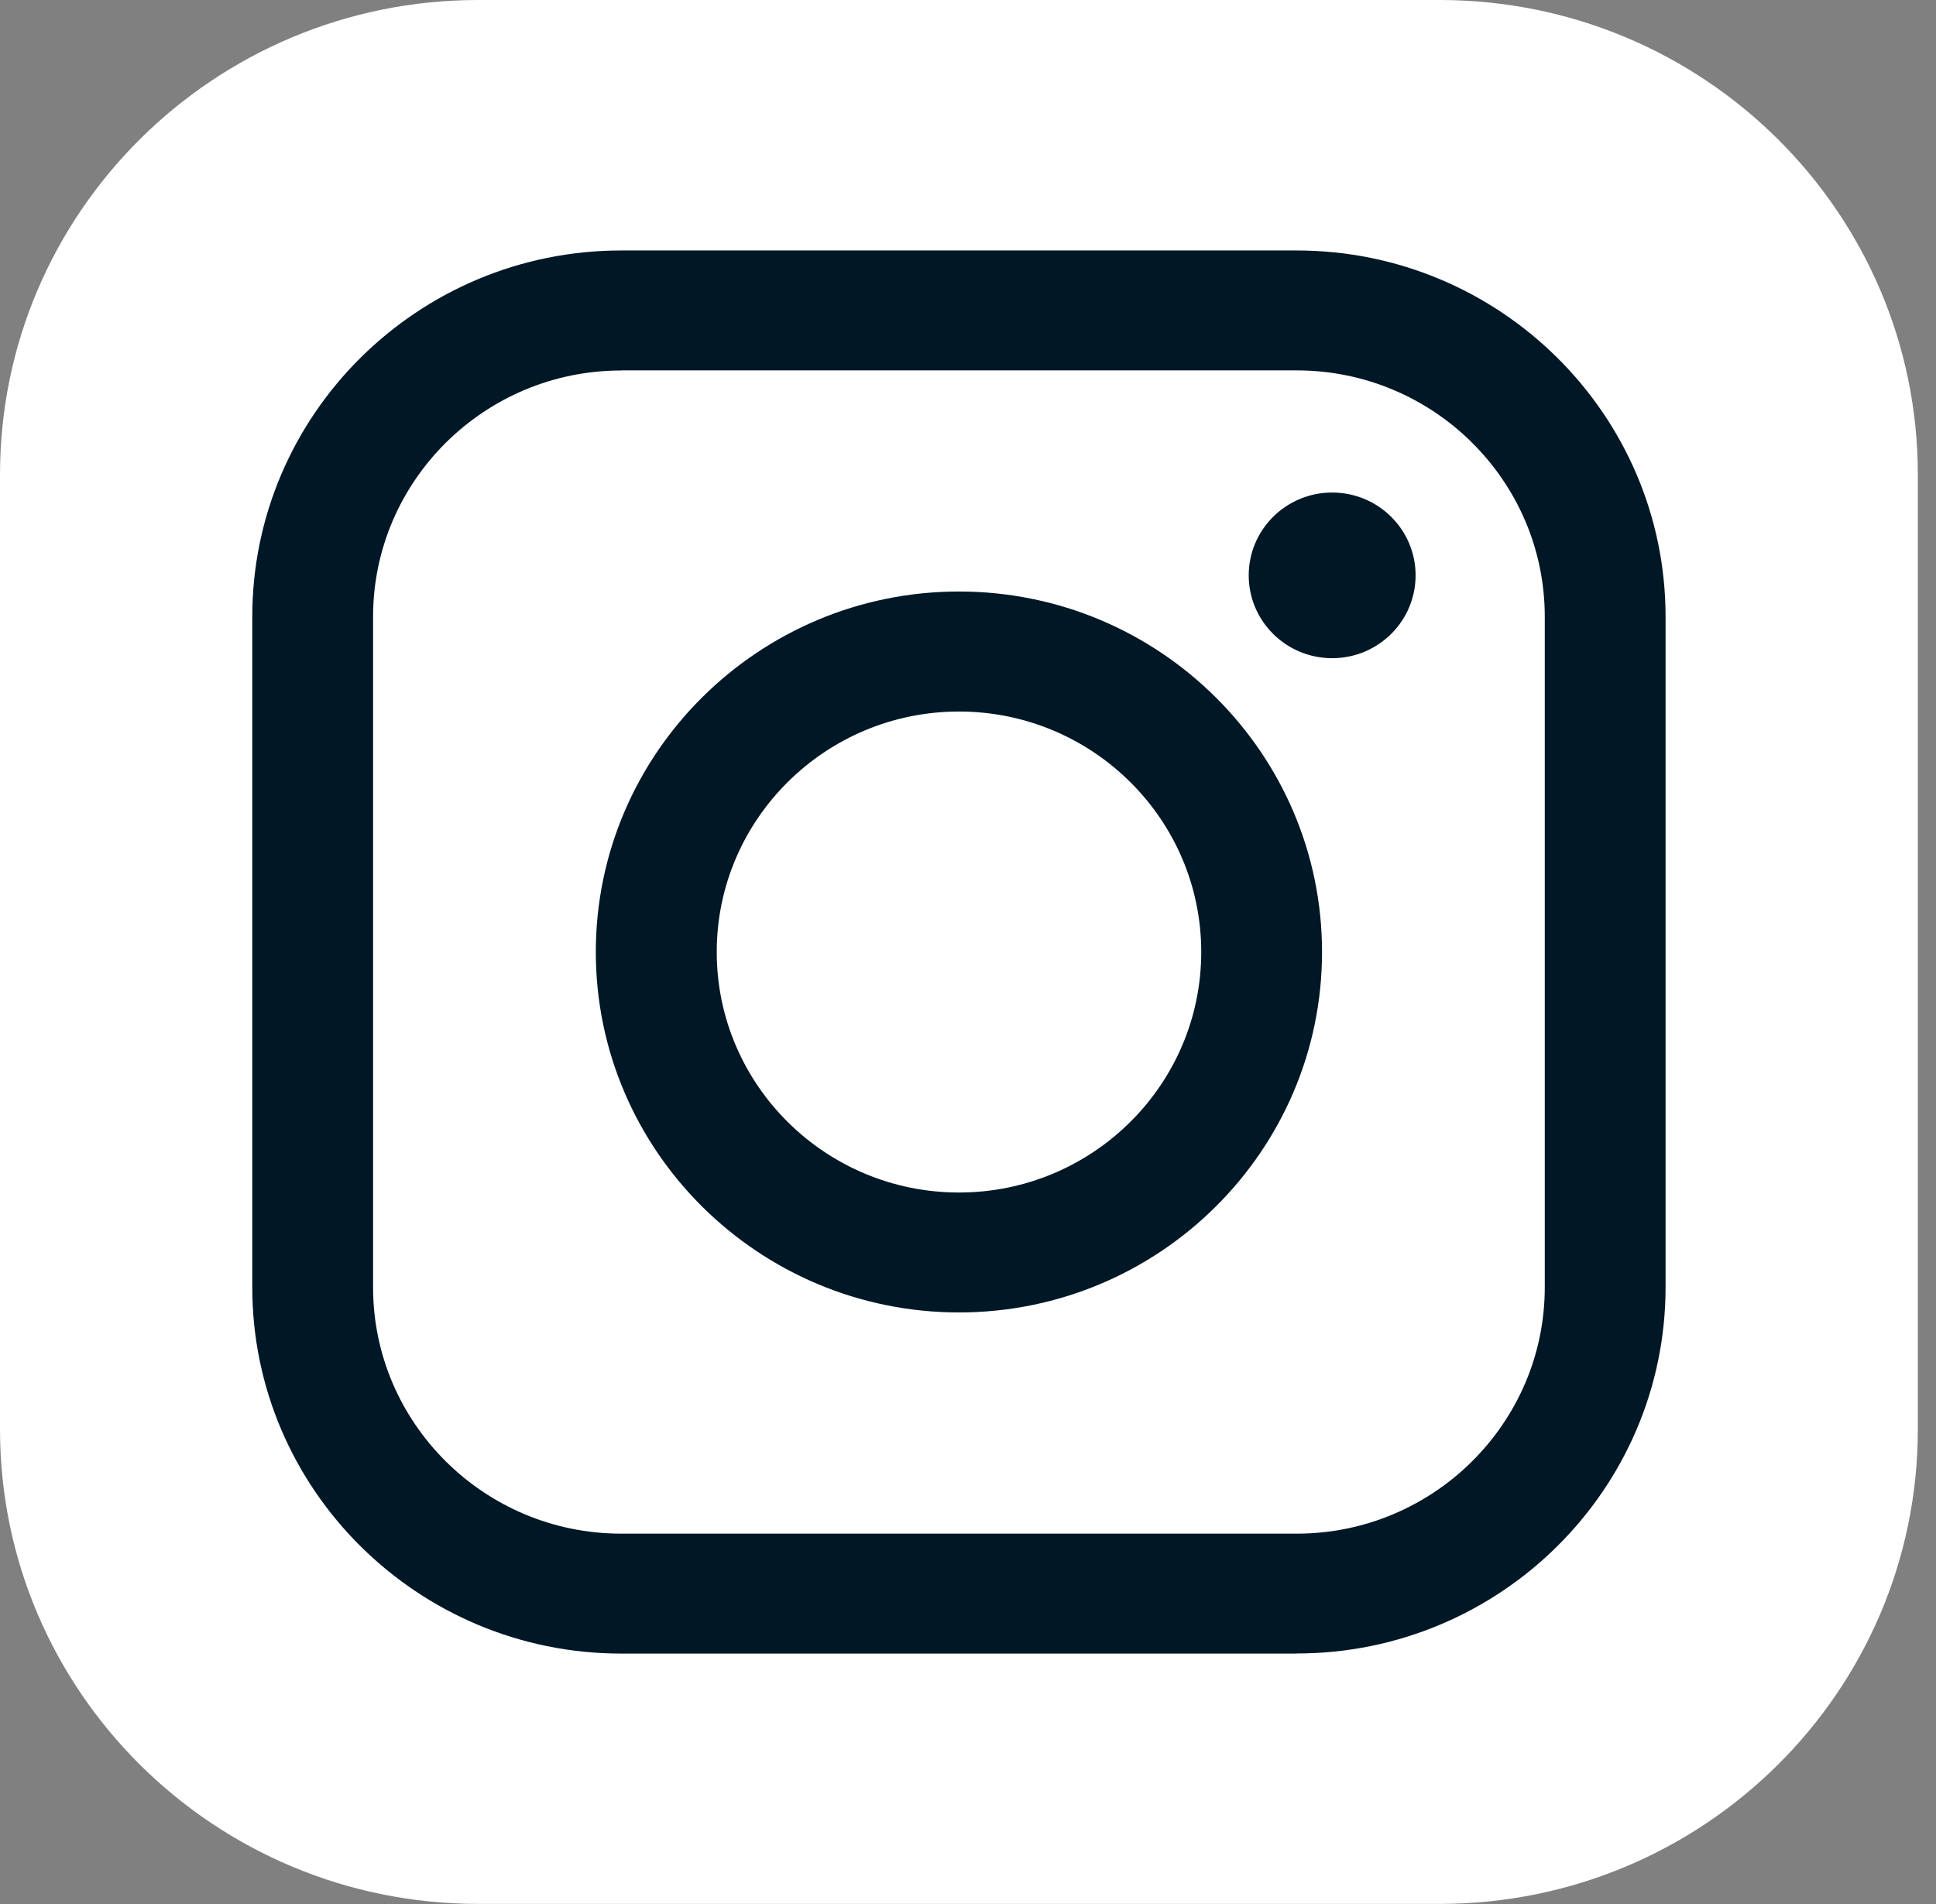
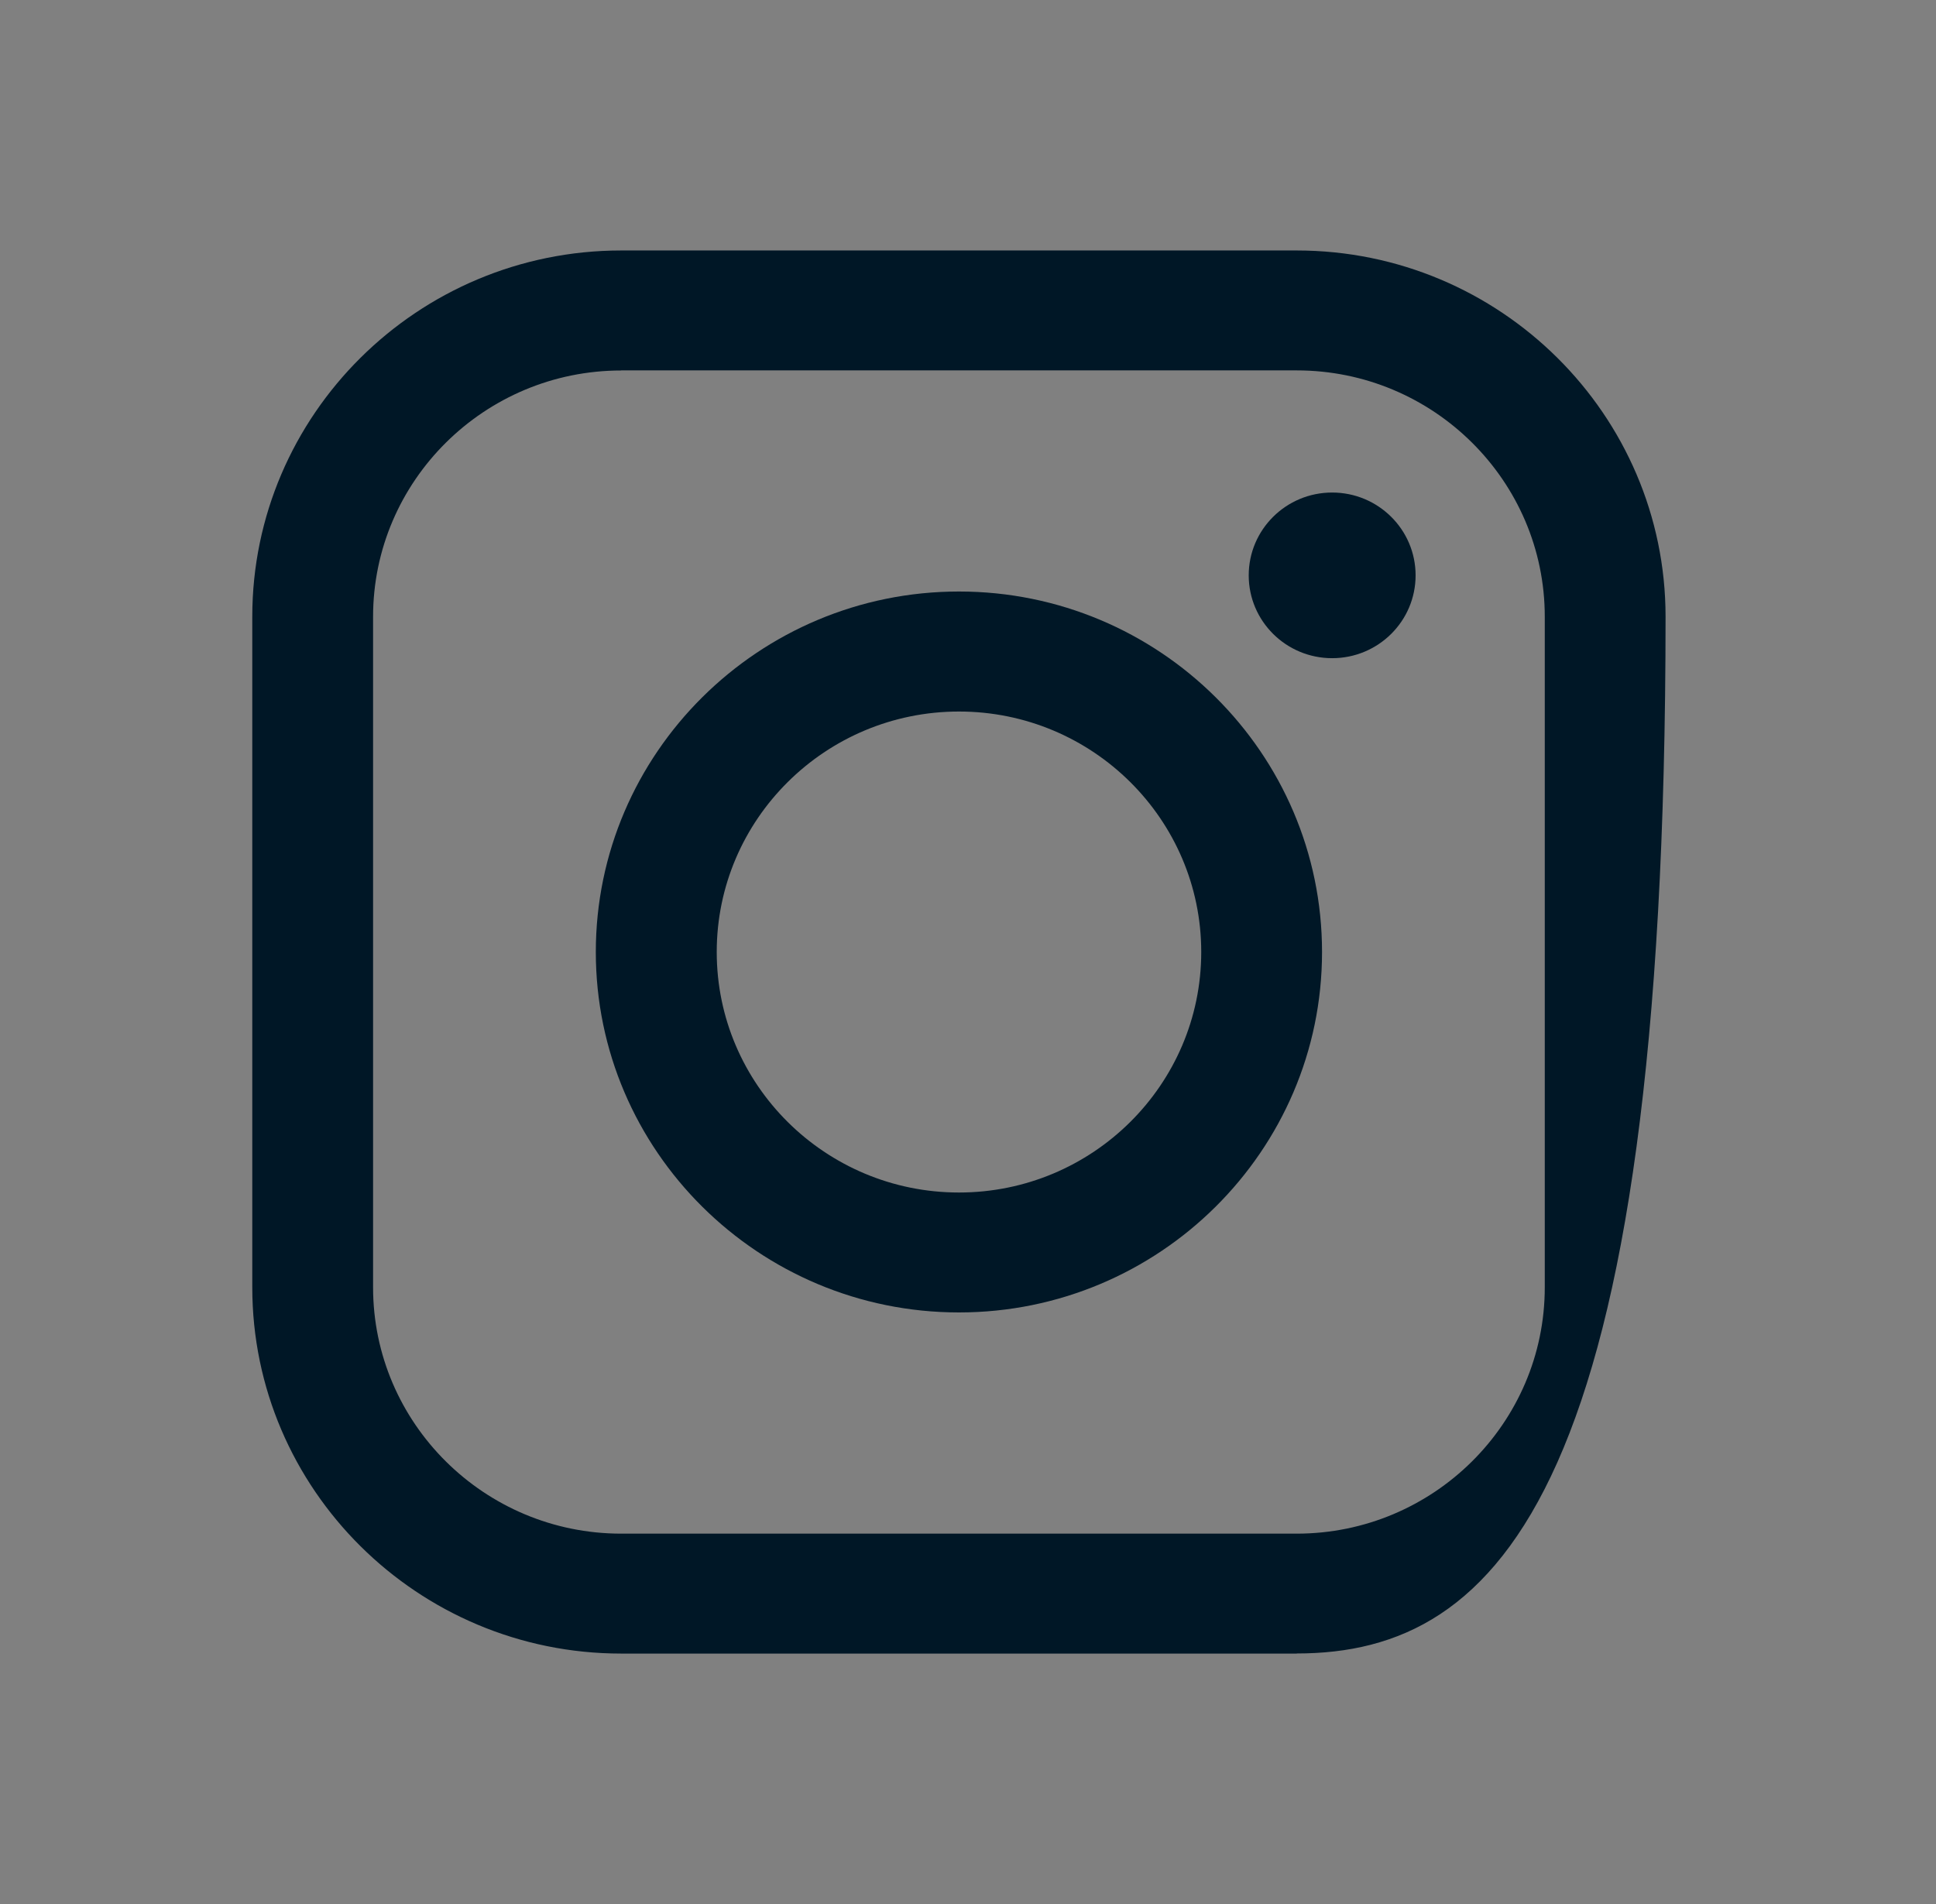
<svg xmlns="http://www.w3.org/2000/svg" width="61" height="60" viewBox="0 0 61 60" fill="none">
  <rect x="0" y="0" width="61" height="60" fill="#808080" stroke="none" />
-   <path d="M45.359 0H15.07C6.747 0 0 6.699 0 14.962V45.035C0 53.298 6.747 59.997 15.07 59.997H45.359C53.681 59.997 60.428 53.298 60.428 45.035V14.962C60.428 6.699 53.681 0 45.359 0Z" fill="white" />
  <path d="M30.216 41.358C23.906 41.358 18.773 36.262 18.773 30C18.773 23.738 23.906 18.64 30.216 18.64C36.525 18.64 41.655 23.736 41.655 30C41.655 36.265 36.522 41.358 30.216 41.358ZM30.216 22.422C26.008 22.422 22.583 25.82 22.583 30C22.583 34.18 26.005 37.579 30.216 37.579C34.426 37.579 37.849 34.18 37.849 30C37.849 25.82 34.426 22.422 30.216 22.422Z" fill="#001726" />
-   <path d="M40.856 52.108H19.573C13.164 52.108 7.949 46.93 7.949 40.567V19.433C7.949 13.07 13.164 7.893 19.573 7.893H40.856C47.265 7.893 52.479 13.07 52.479 19.433V40.564C52.479 46.928 47.265 52.105 40.856 52.105V52.108ZM19.573 11.675C15.263 11.675 11.755 15.157 11.755 19.436V40.567C11.755 44.846 15.263 48.329 19.573 48.329H40.856C45.165 48.329 48.673 44.846 48.673 40.567V19.433C48.673 15.154 45.165 11.672 40.856 11.672H19.573V11.675Z" fill="#001726" />
+   <path d="M40.856 52.108H19.573C13.164 52.108 7.949 46.93 7.949 40.567V19.433C7.949 13.07 13.164 7.893 19.573 7.893H40.856C47.265 7.893 52.479 13.07 52.479 19.433C52.479 46.928 47.265 52.105 40.856 52.105V52.108ZM19.573 11.675C15.263 11.675 11.755 15.157 11.755 19.436V40.567C11.755 44.846 15.263 48.329 19.573 48.329H40.856C45.165 48.329 48.673 44.846 48.673 40.567V19.433C48.673 15.154 45.165 11.672 40.856 11.672H19.573V11.675Z" fill="#001726" />
  <path d="M41.974 20.741C43.426 20.741 44.603 19.573 44.603 18.131C44.603 16.689 43.426 15.521 41.974 15.521C40.522 15.521 39.345 16.689 39.345 18.131C39.345 19.573 40.522 20.741 41.974 20.741Z" fill="#001726" />
</svg>